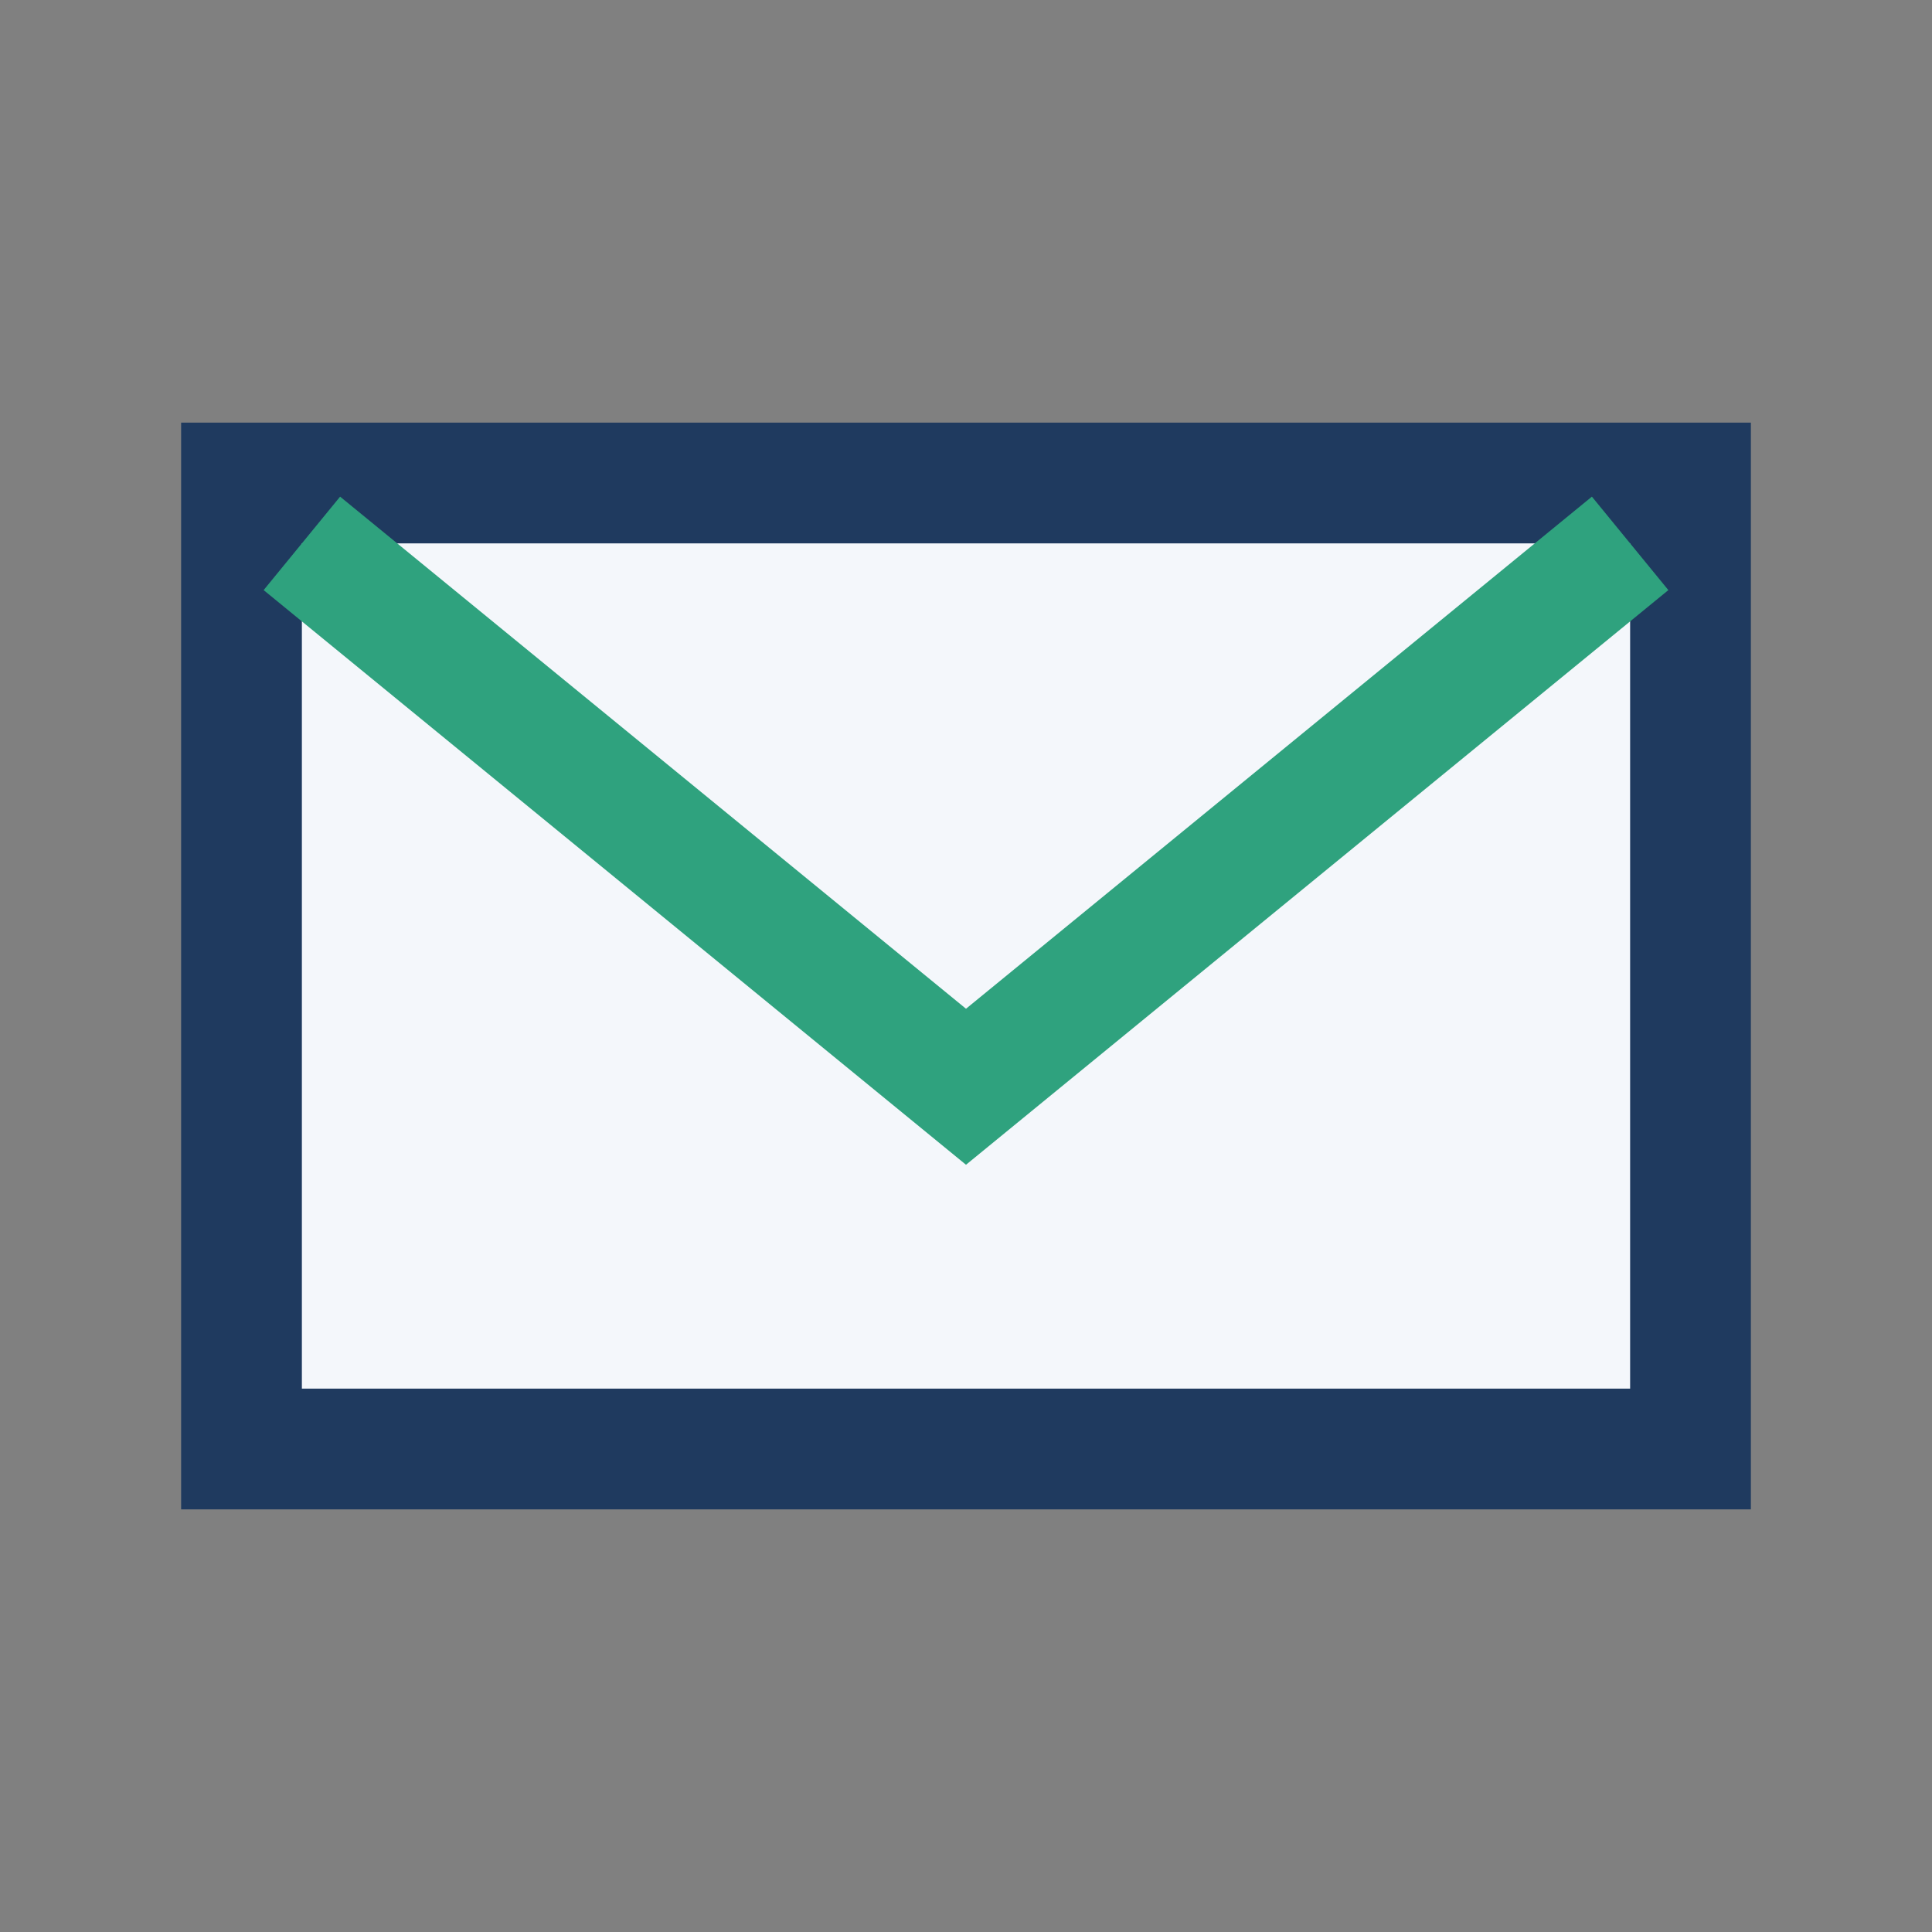
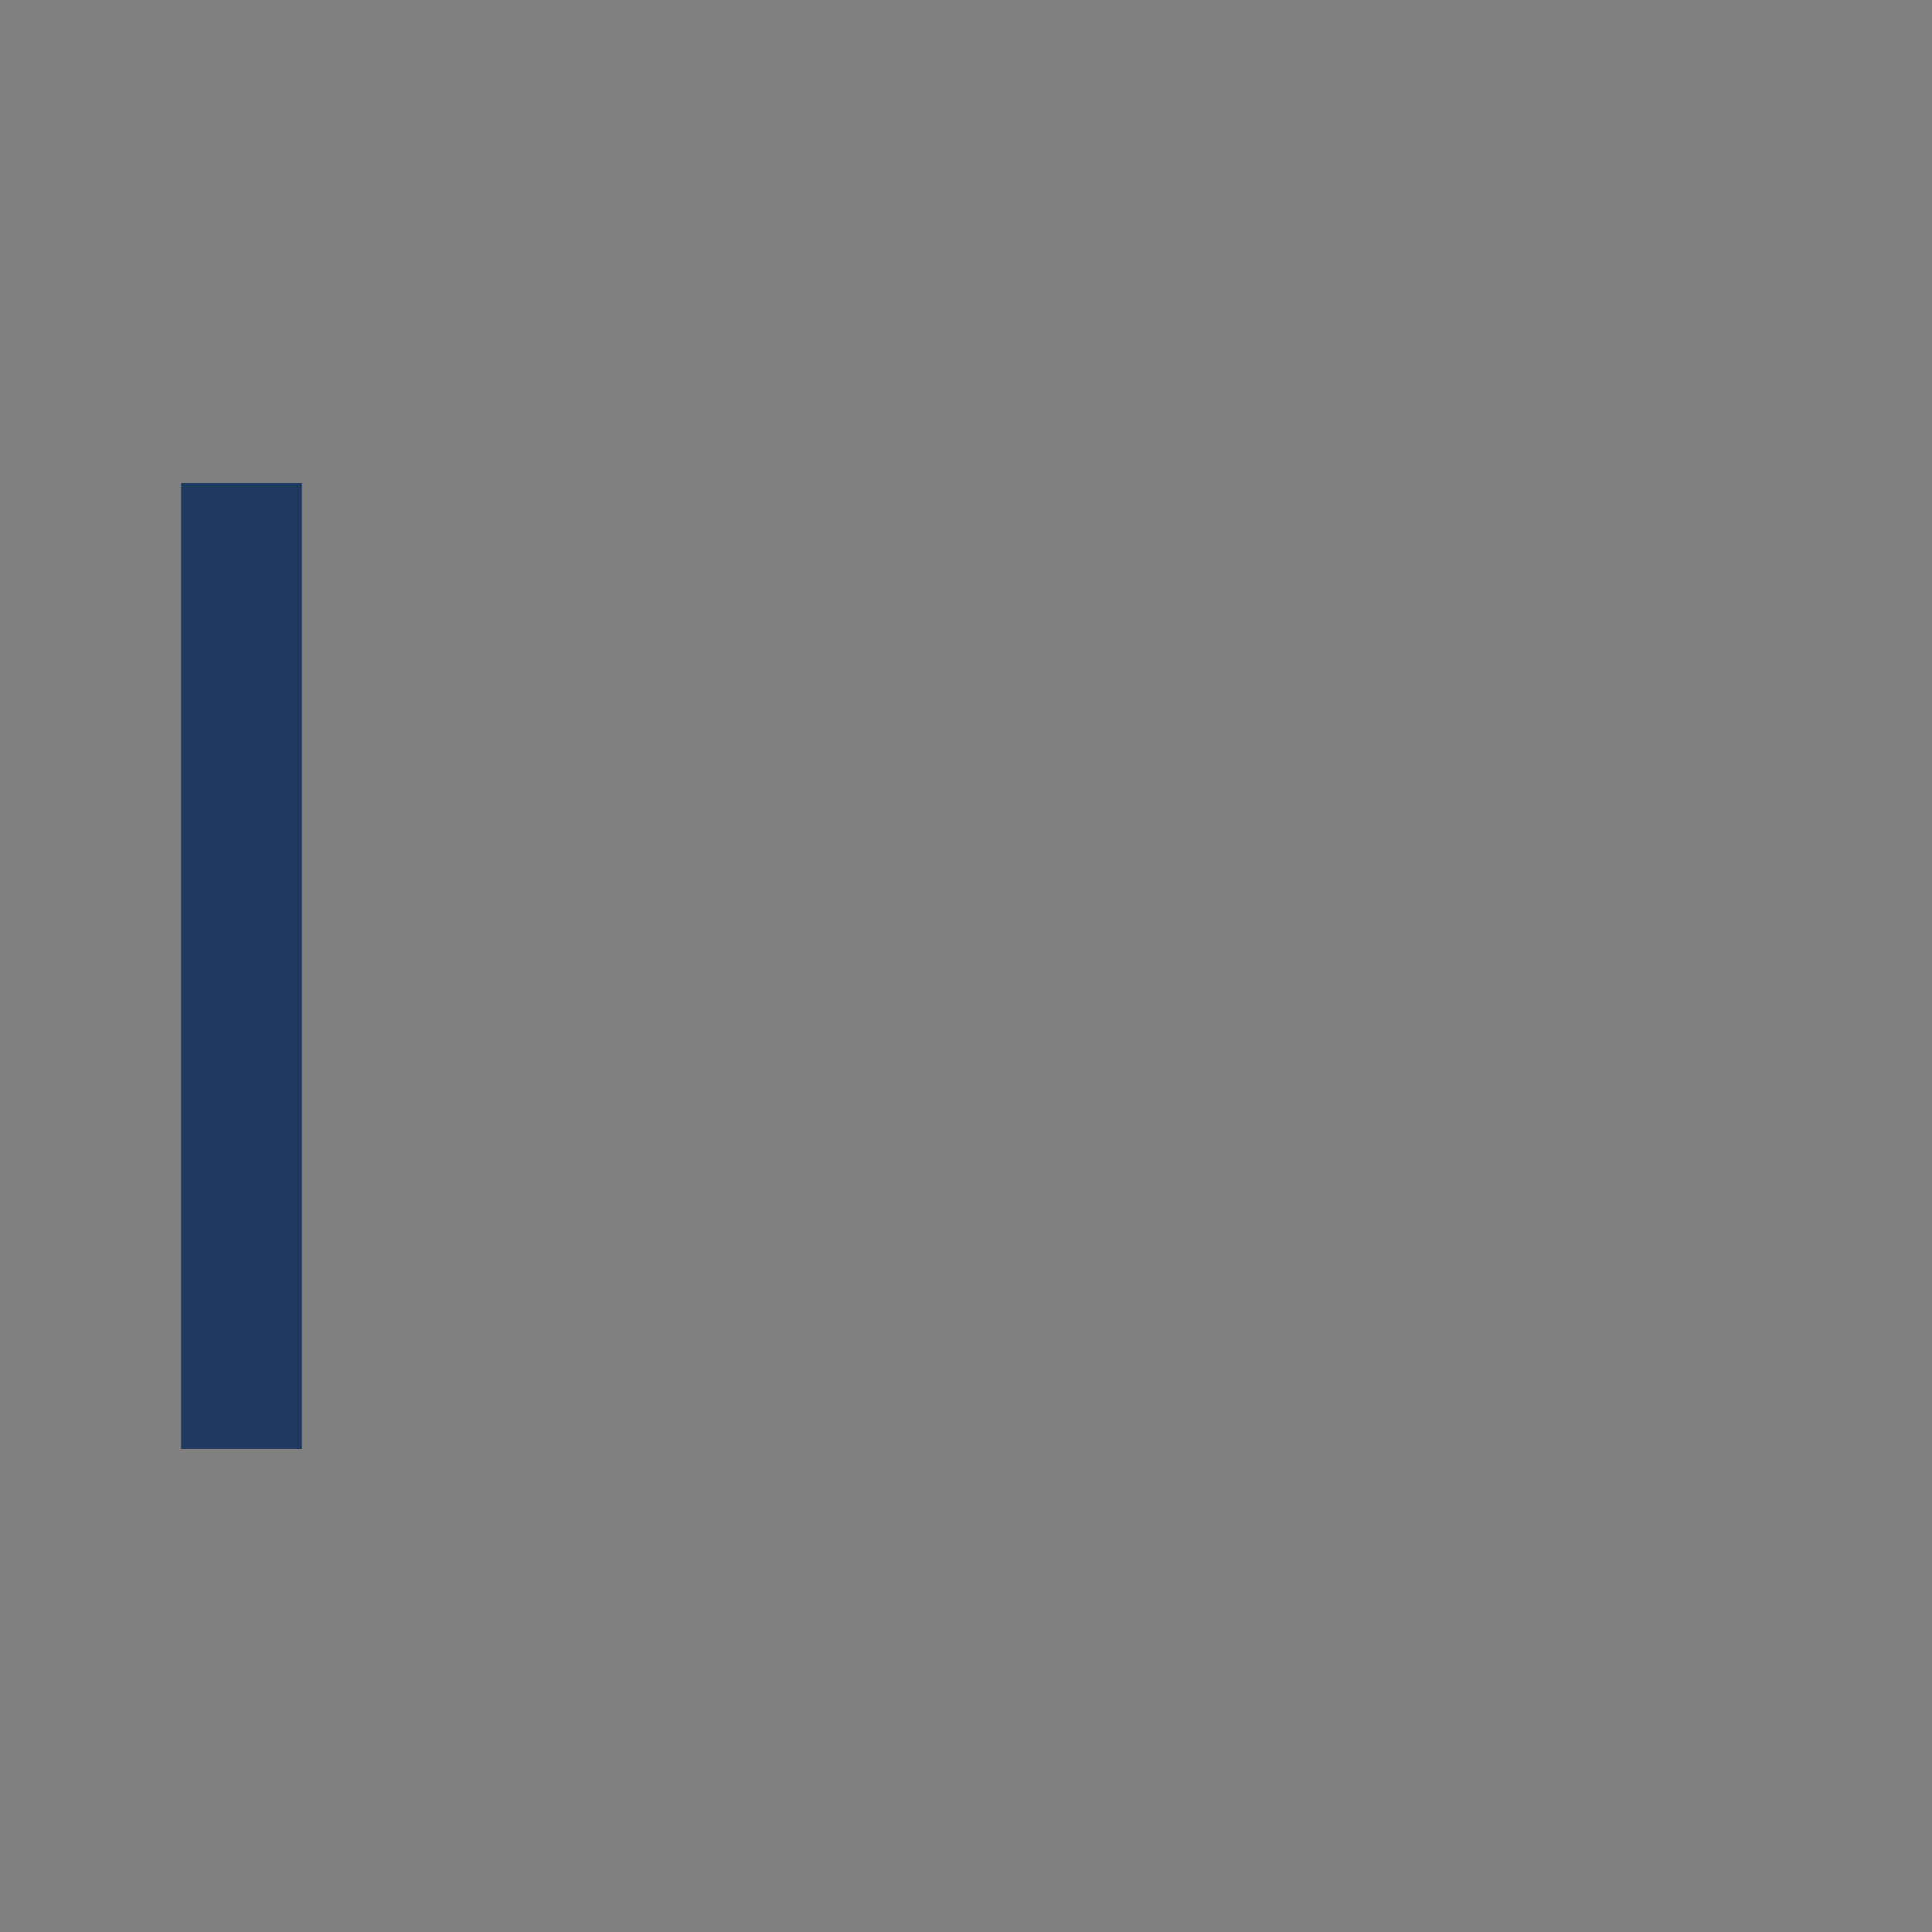
<svg xmlns="http://www.w3.org/2000/svg" width="32" height="32" viewBox="0 0 32 32">
  <rect x="0" y="0" width="32" height="32" fill="#808080" stroke="none" />
-   <path d="M4 8h24v16H4z" fill="#F4F7FB" stroke="#1F3A5F" stroke-width="2" />
-   <path d="M5 9l11 9 11-9" fill="none" stroke="#2FA27E" stroke-width="2" />
+   <path d="M4 8v16H4z" fill="#F4F7FB" stroke="#1F3A5F" stroke-width="2" />
</svg>